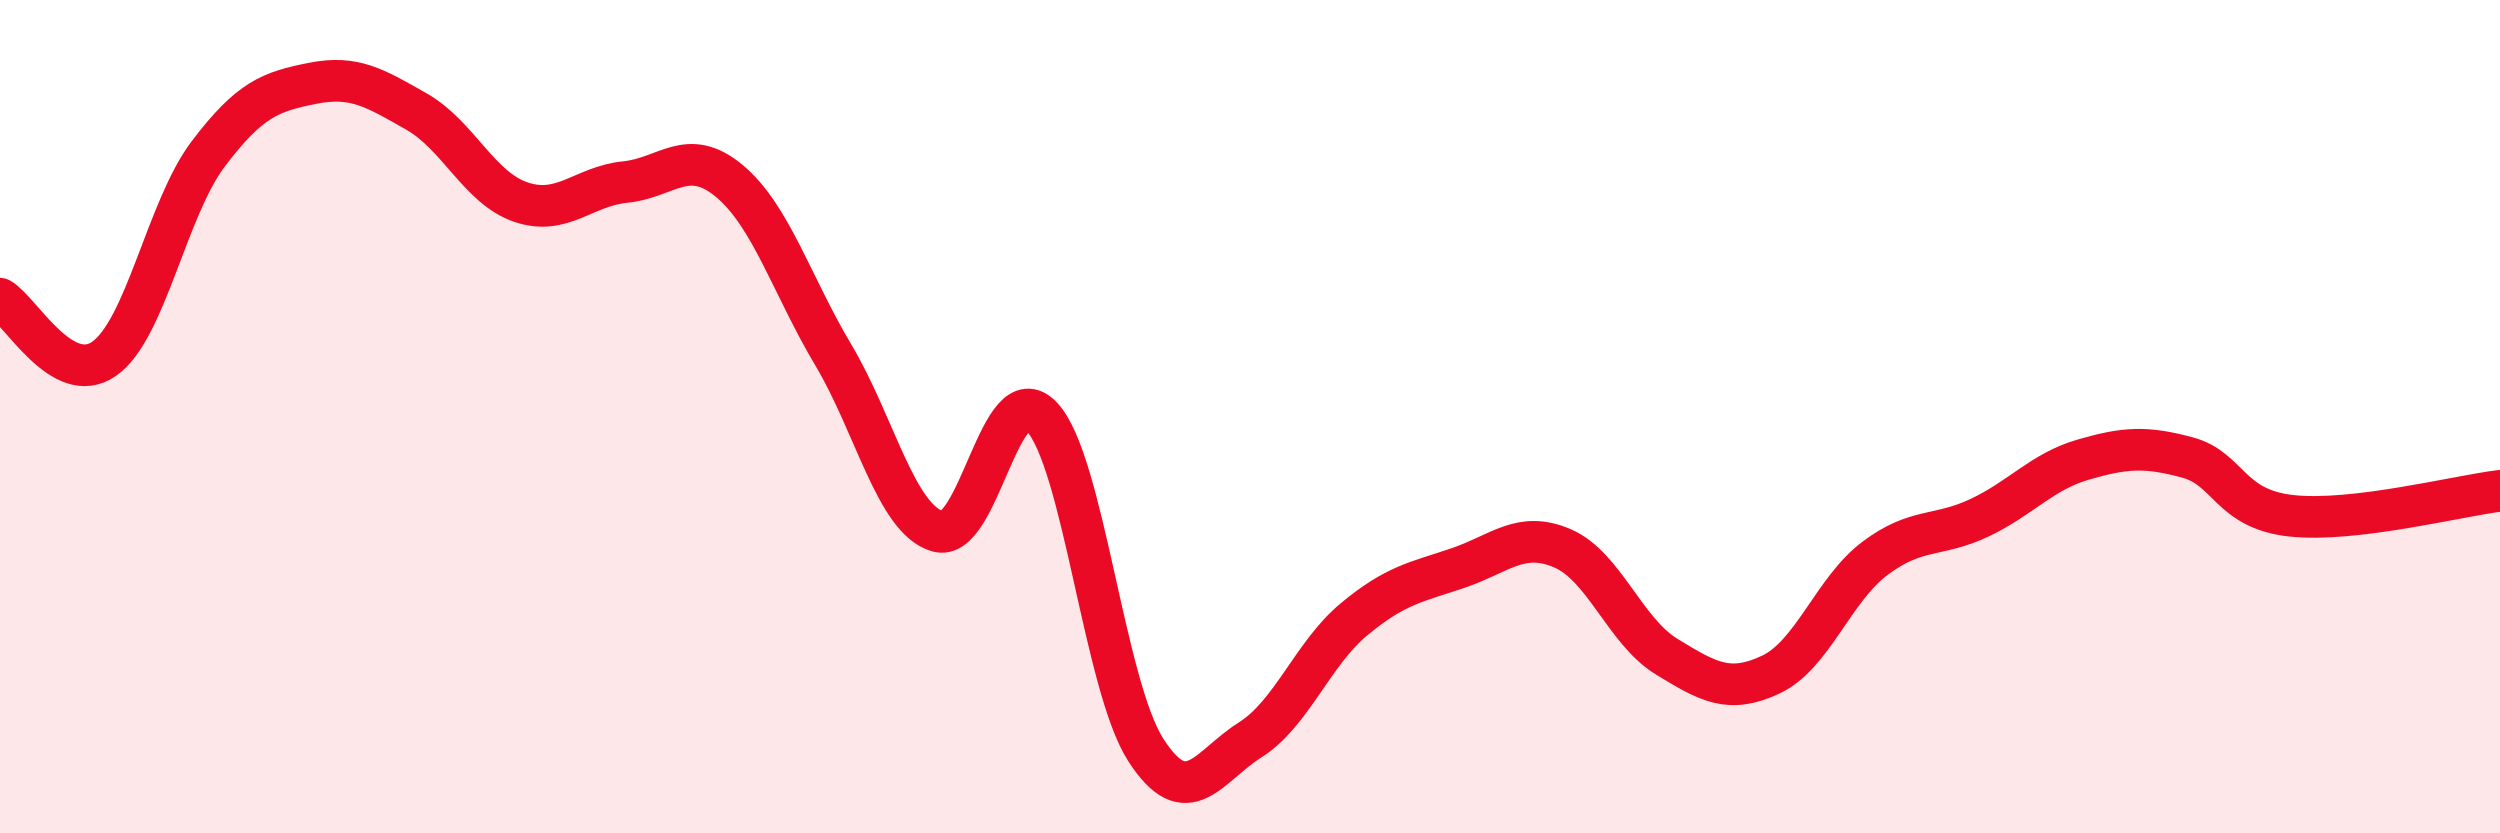
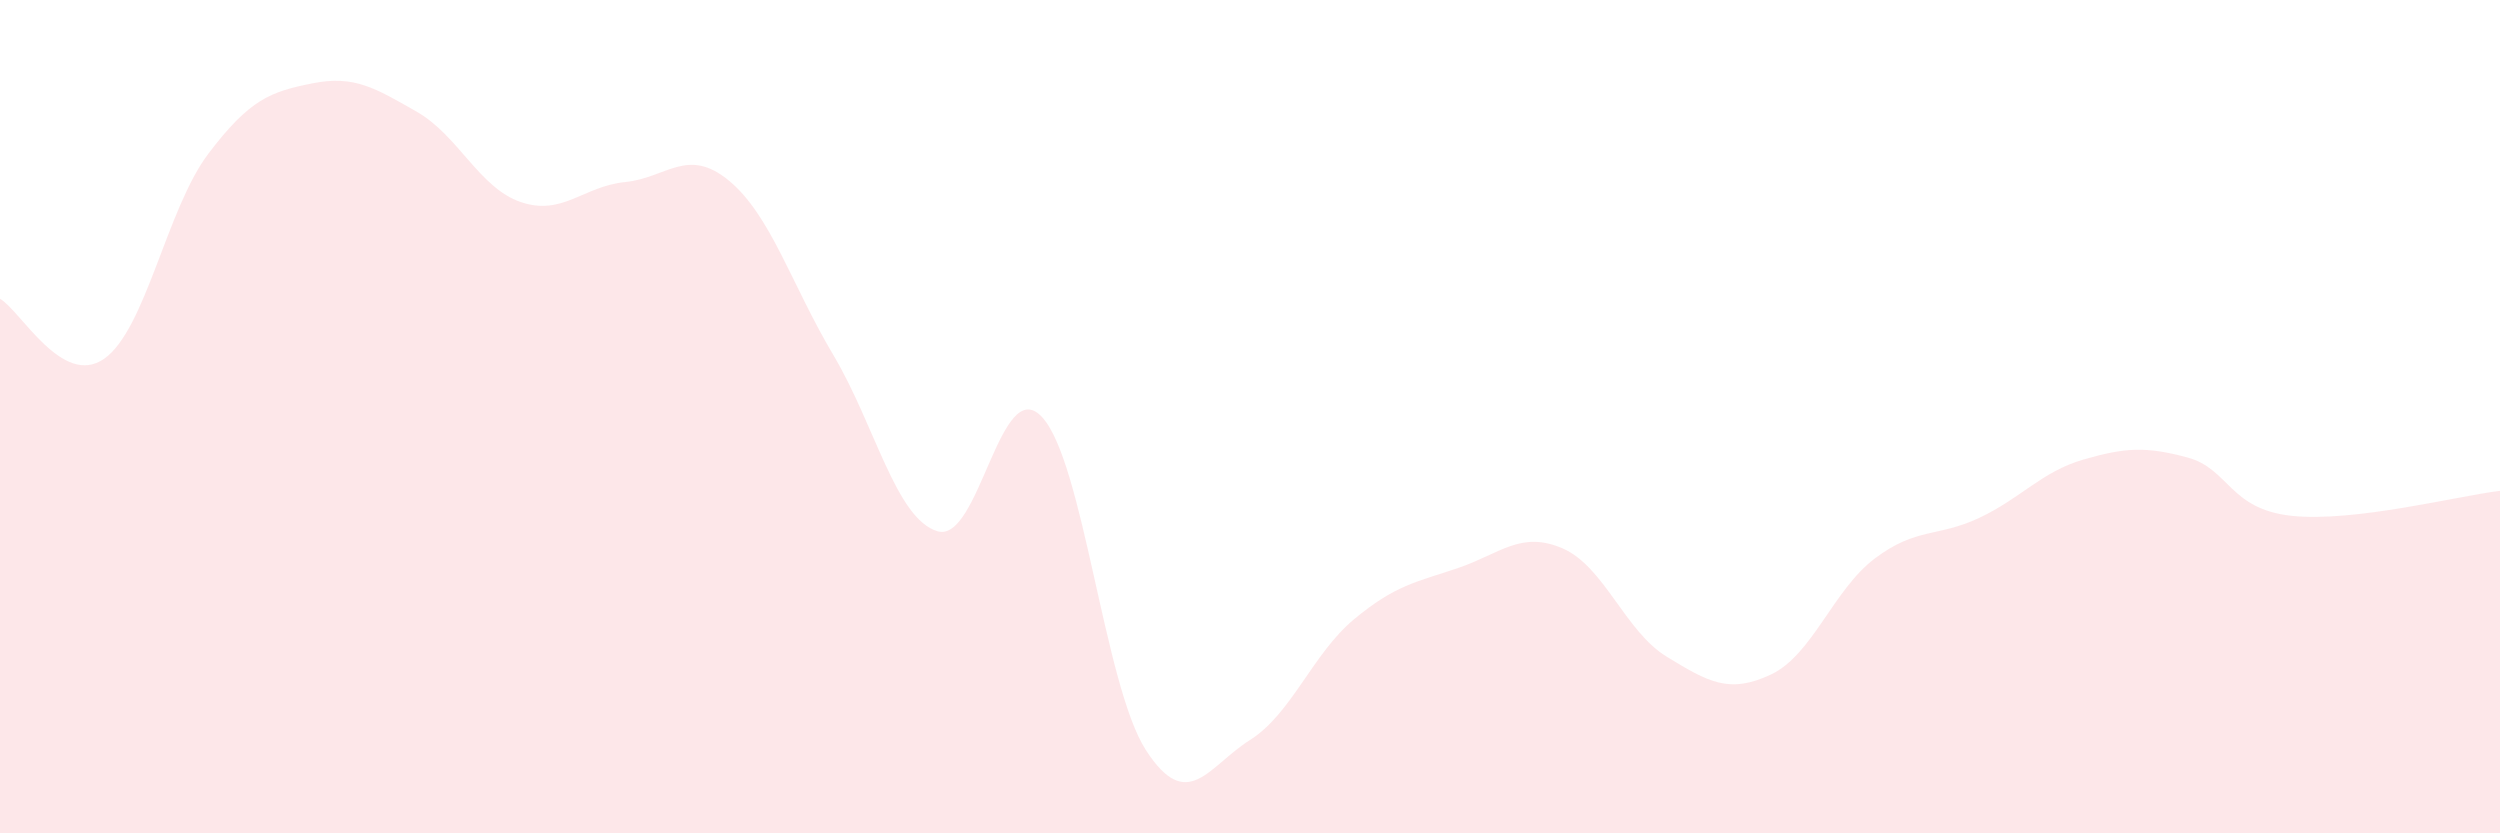
<svg xmlns="http://www.w3.org/2000/svg" width="60" height="20" viewBox="0 0 60 20">
  <path d="M 0,7.17 C 0.5,7.46 1.5,9.31 2.5,8.61 C 3.5,7.91 4,5.01 5,3.69 C 6,2.37 6.5,2.2 7.5,2 C 8.5,1.8 9,2.11 10,2.68 C 11,3.25 11.5,4.51 12.5,4.85 C 13.5,5.19 14,4.47 15,4.37 C 16,4.27 16.5,3.51 17.5,4.34 C 18.5,5.17 19,6.84 20,8.52 C 21,10.2 21.5,12.45 22.5,12.75 C 23.5,13.05 24,8.95 25,10 C 26,11.05 26.5,16.45 27.5,18 C 28.5,19.55 29,18.39 30,17.76 C 31,17.13 31.5,15.69 32.5,14.86 C 33.5,14.03 34,13.97 35,13.63 C 36,13.29 36.5,12.73 37.5,13.16 C 38.5,13.59 39,15.15 40,15.76 C 41,16.37 41.5,16.66 42.5,16.19 C 43.5,15.72 44,14.15 45,13.4 C 46,12.65 46.5,12.9 47.5,12.43 C 48.5,11.96 49,11.32 50,11.03 C 51,10.74 51.5,10.71 52.5,10.98 C 53.5,11.25 53.5,12.22 55,12.38 C 56.5,12.54 59,11.9 60,11.78L60 20L0 20Z" fill="#EB0A25" opacity="0.1" stroke-linecap="round" stroke-linejoin="round" />
-   <path d="M 0,7.17 C 0.5,7.46 1.5,9.31 2.5,8.61 C 3.5,7.91 4,5.01 5,3.69 C 6,2.37 6.5,2.2 7.5,2 C 8.5,1.8 9,2.11 10,2.68 C 11,3.25 11.5,4.51 12.5,4.85 C 13.5,5.19 14,4.47 15,4.37 C 16,4.27 16.5,3.51 17.5,4.34 C 18.5,5.17 19,6.84 20,8.52 C 21,10.2 21.5,12.45 22.5,12.75 C 23.5,13.05 24,8.95 25,10 C 26,11.05 26.5,16.45 27.5,18 C 28.5,19.55 29,18.39 30,17.76 C 31,17.13 31.5,15.69 32.5,14.86 C 33.5,14.03 34,13.97 35,13.63 C 36,13.29 36.5,12.73 37.5,13.16 C 38.5,13.59 39,15.15 40,15.76 C 41,16.37 41.5,16.66 42.5,16.19 C 43.5,15.72 44,14.15 45,13.4 C 46,12.65 46.5,12.9 47.5,12.43 C 48.5,11.96 49,11.32 50,11.03 C 51,10.74 51.5,10.71 52.5,10.98 C 53.5,11.25 53.5,12.22 55,12.38 C 56.5,12.54 59,11.9 60,11.78" stroke="#EB0A25" stroke-width="1" fill="none" stroke-linecap="round" stroke-linejoin="round" />
</svg>